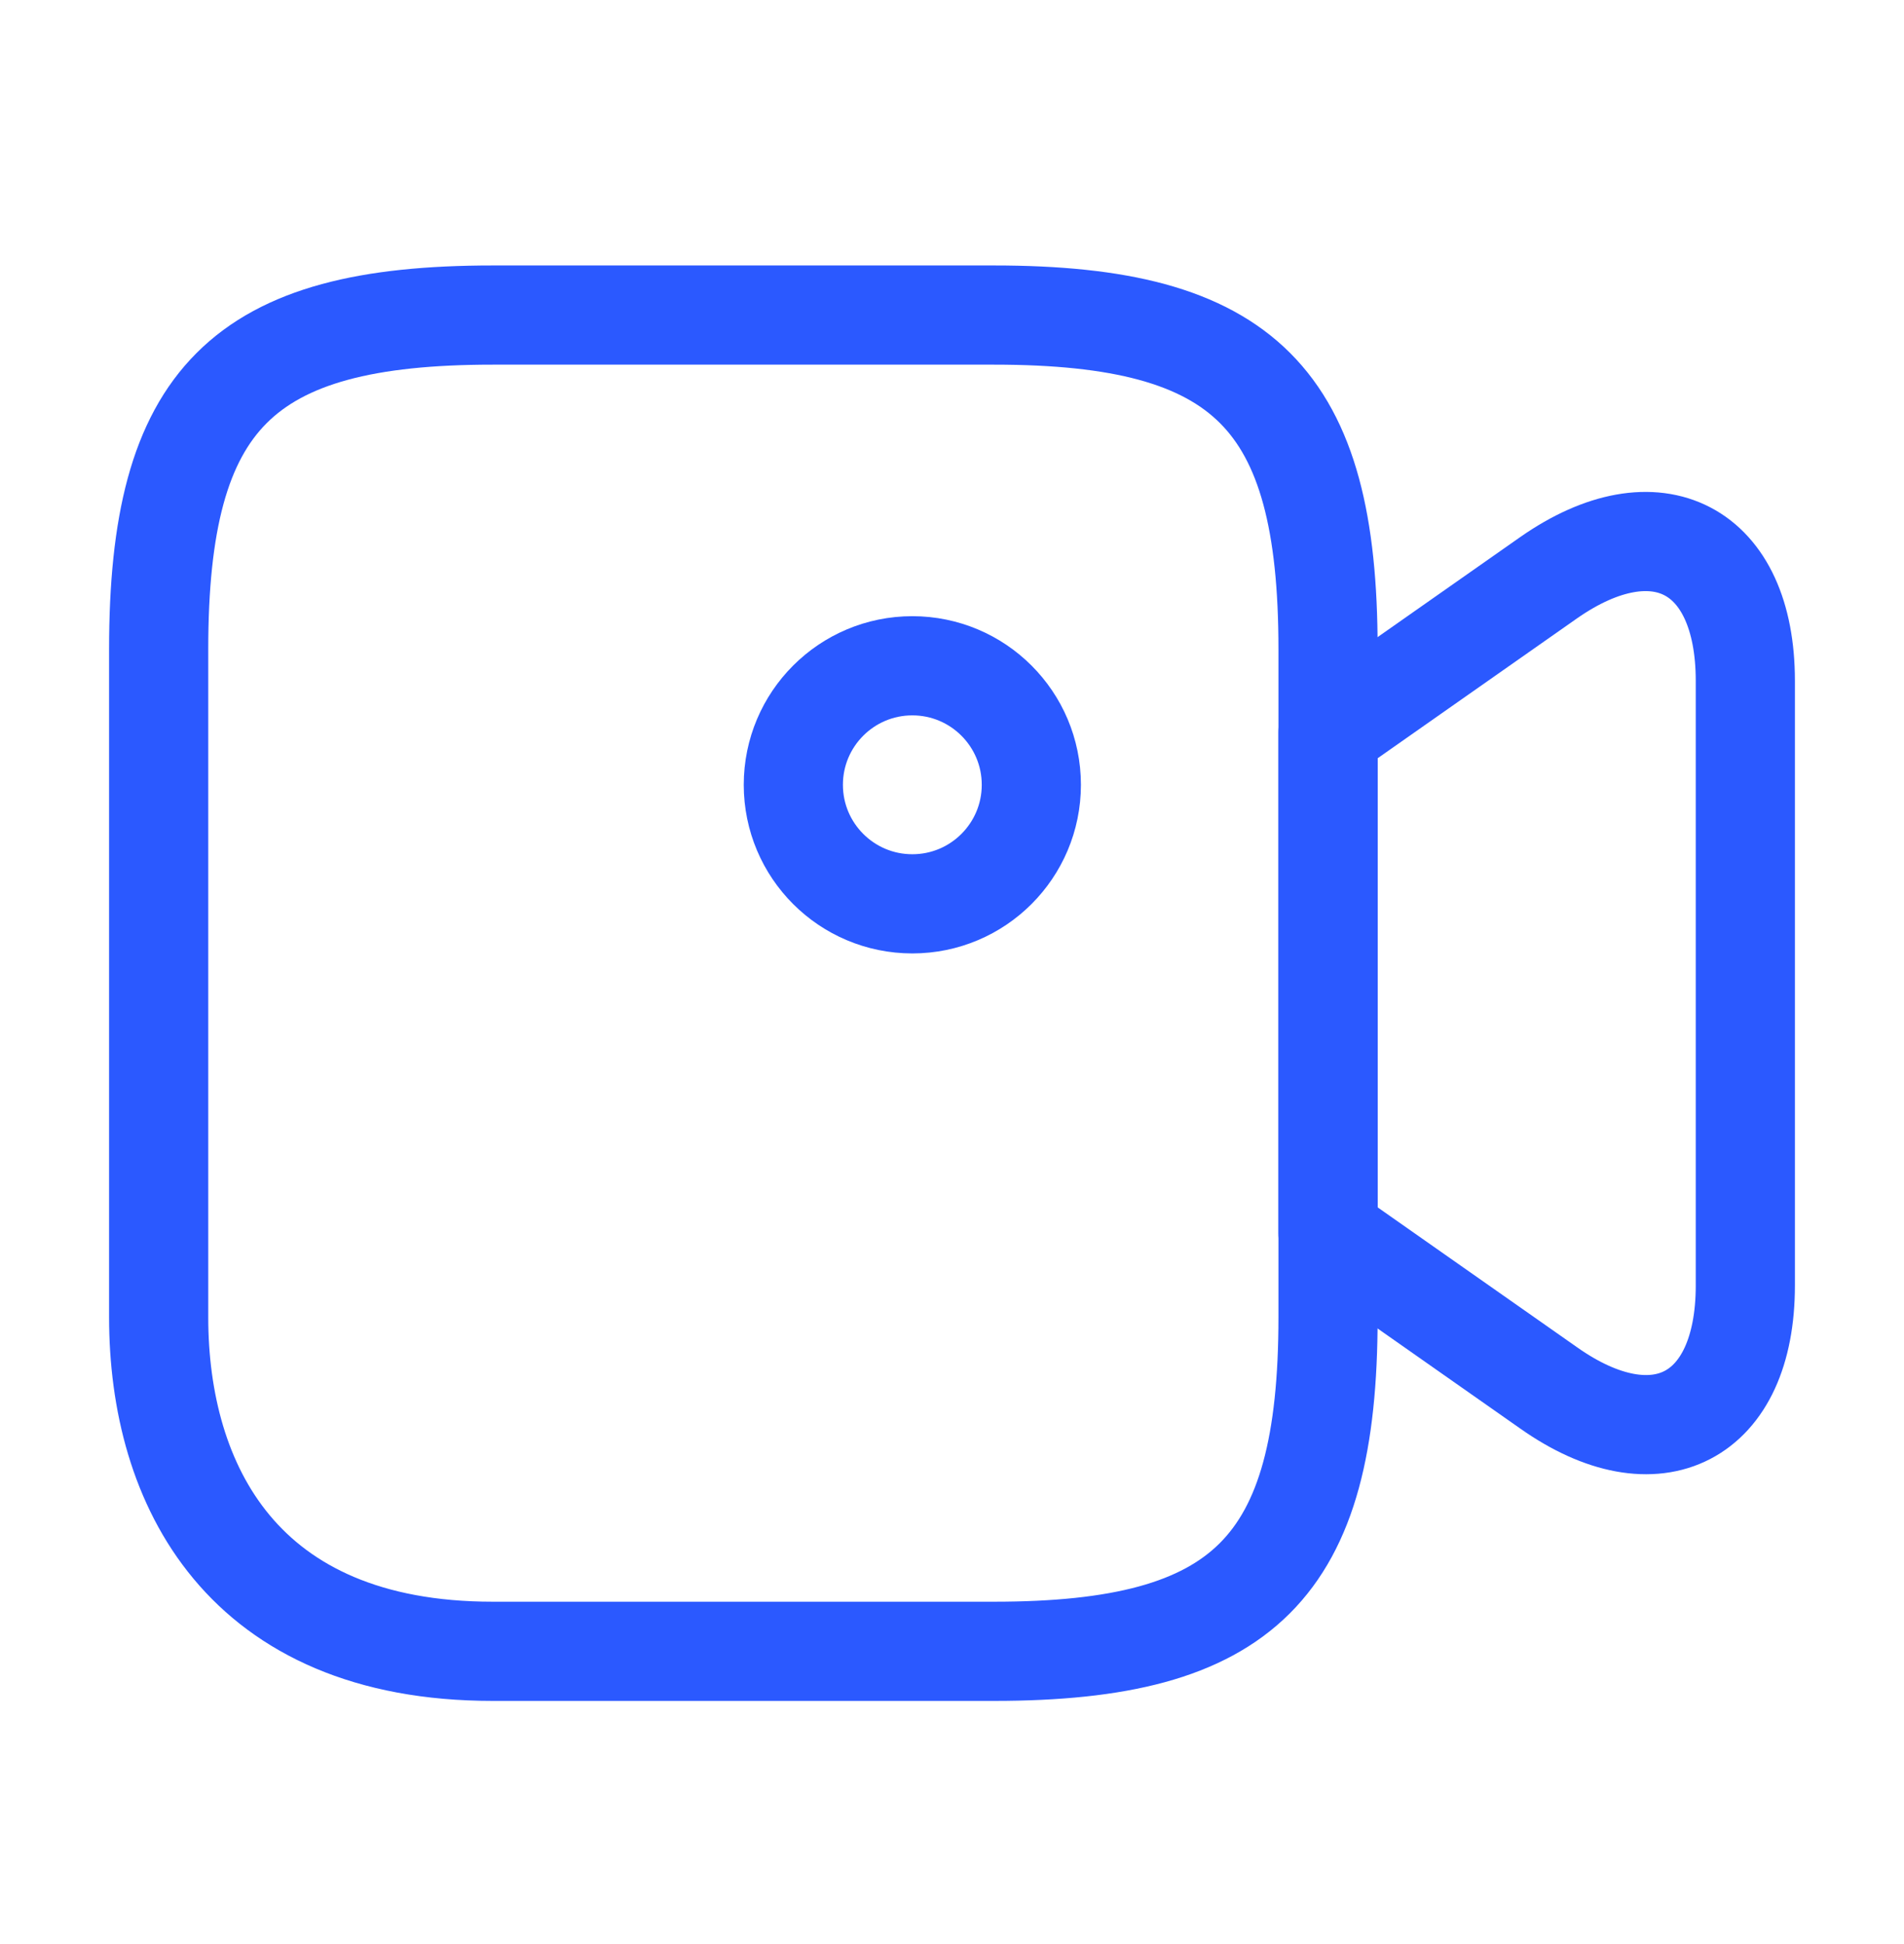
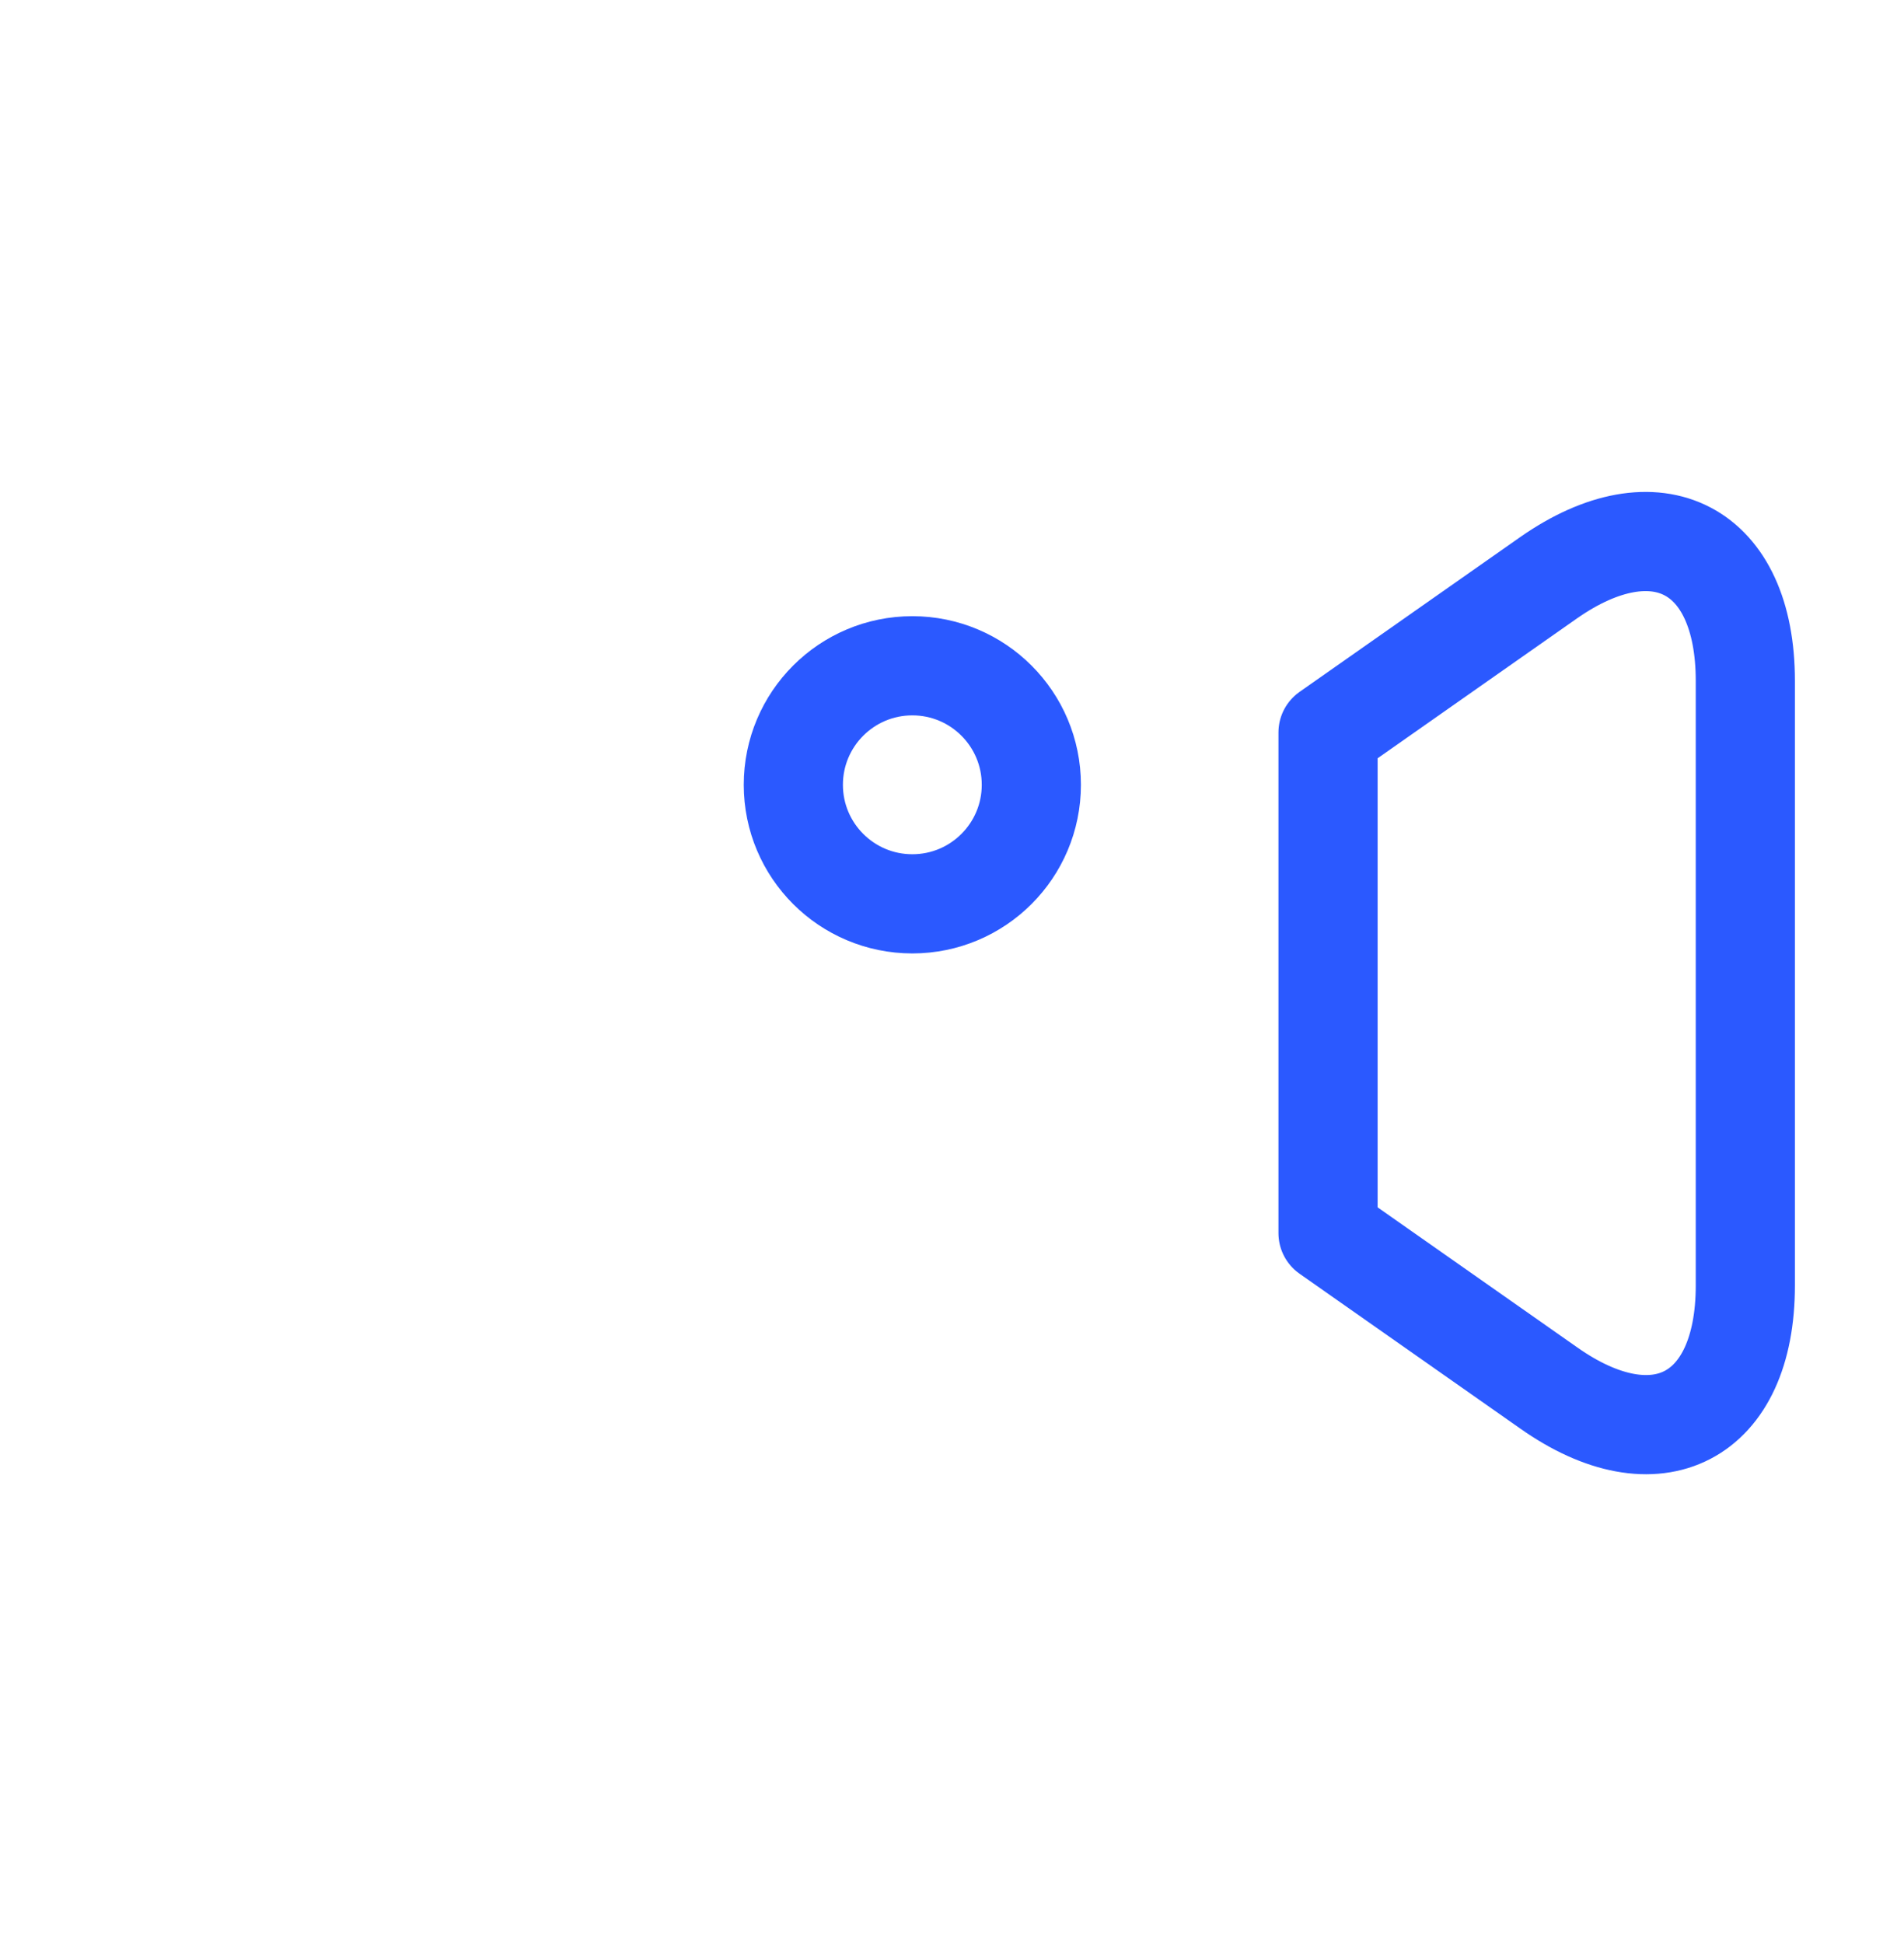
<svg xmlns="http://www.w3.org/2000/svg" width="48" height="49" viewBox="0 0 48 49" fill="none">
-   <path d="M25.06 41.621H12.42C6.1 41.621 4 37.421 4 33.201V16.361C4 10.041 6.1 7.941 12.42 7.941H25.06C31.38 7.941 33.48 10.041 33.48 16.361V33.201C33.48 39.521 31.36 41.621 25.06 41.621Z" stroke="#2B59FF" stroke-width="2.5" stroke-linecap="round" stroke-linejoin="round" />
  <path d="M39.04 34.981L33.48 31.081V18.462L39.04 14.562C41.76 12.662 44 13.822 44 17.162V32.401C44 35.742 41.76 36.901 39.04 34.981Z" stroke="#2B59FF" stroke-width="2.5" stroke-linecap="round" stroke-linejoin="round" />
  <path d="M23 22.781C24.657 22.781 26 21.438 26 19.781C26 18.124 24.657 16.781 23 16.781C21.343 16.781 20 18.124 20 19.781C20 21.438 21.343 22.781 23 22.781Z" stroke="#2B59FF" stroke-width="2.5" stroke-linecap="round" stroke-linejoin="round" />
</svg>